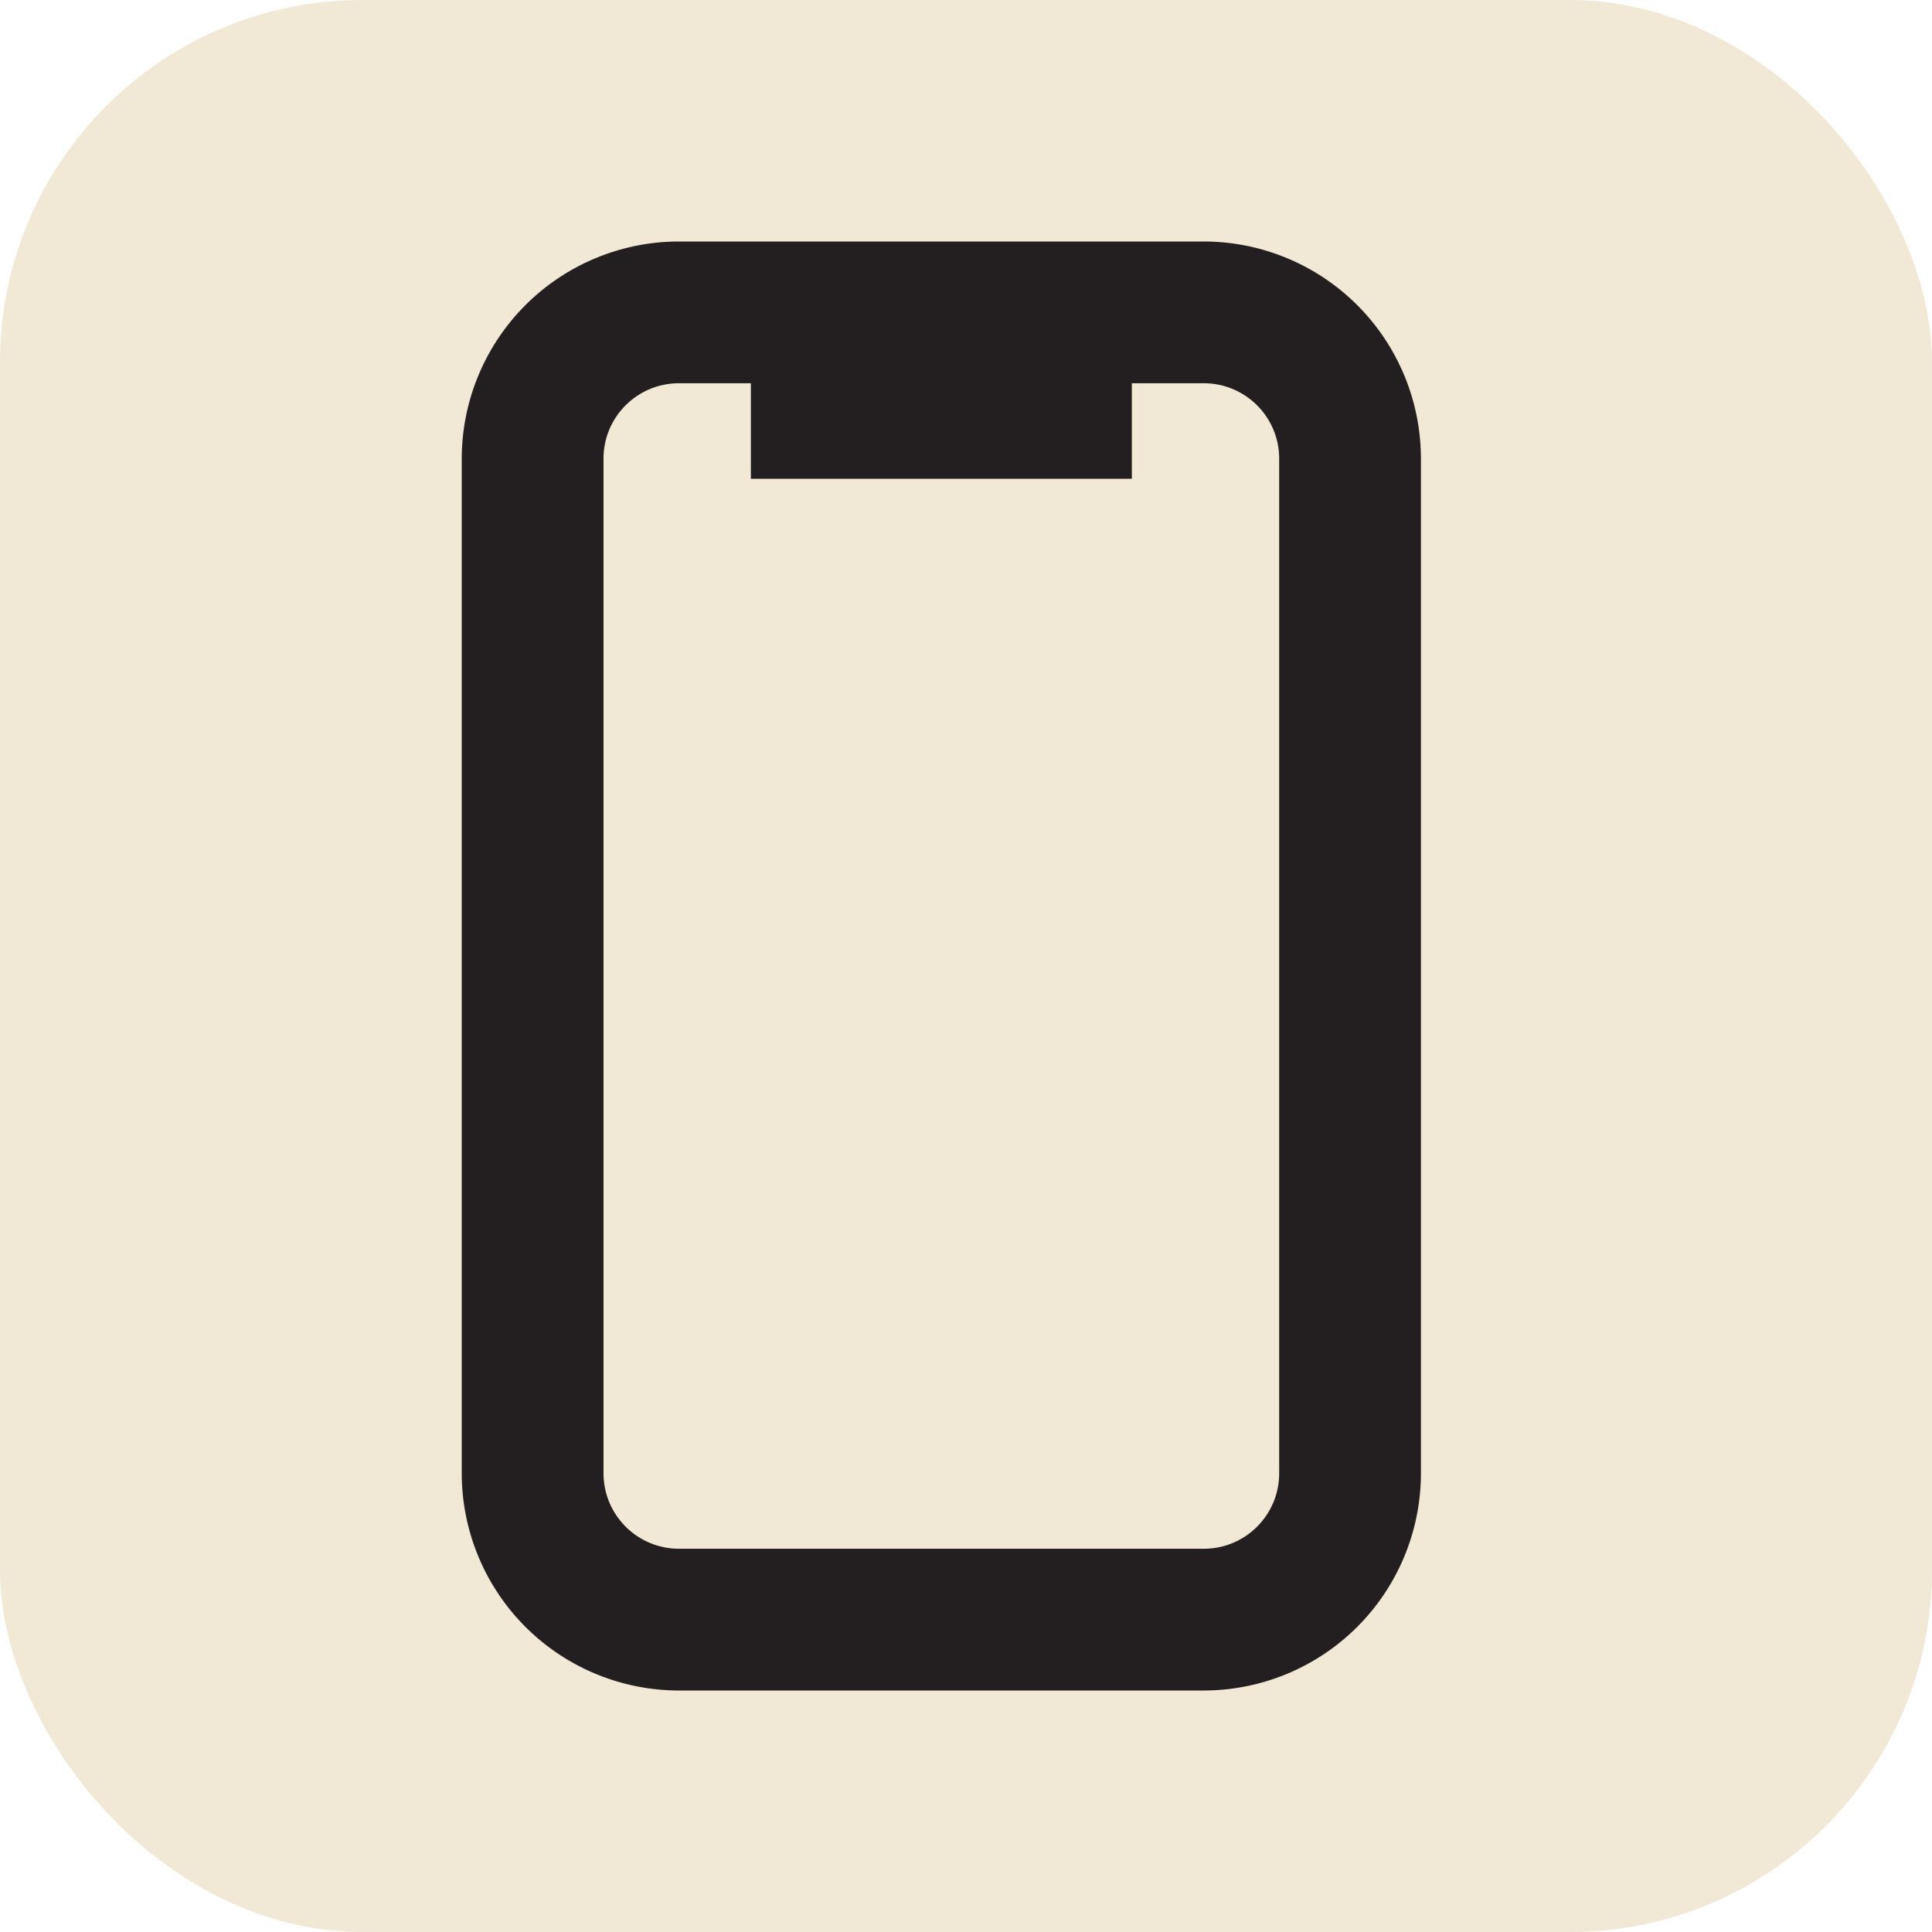
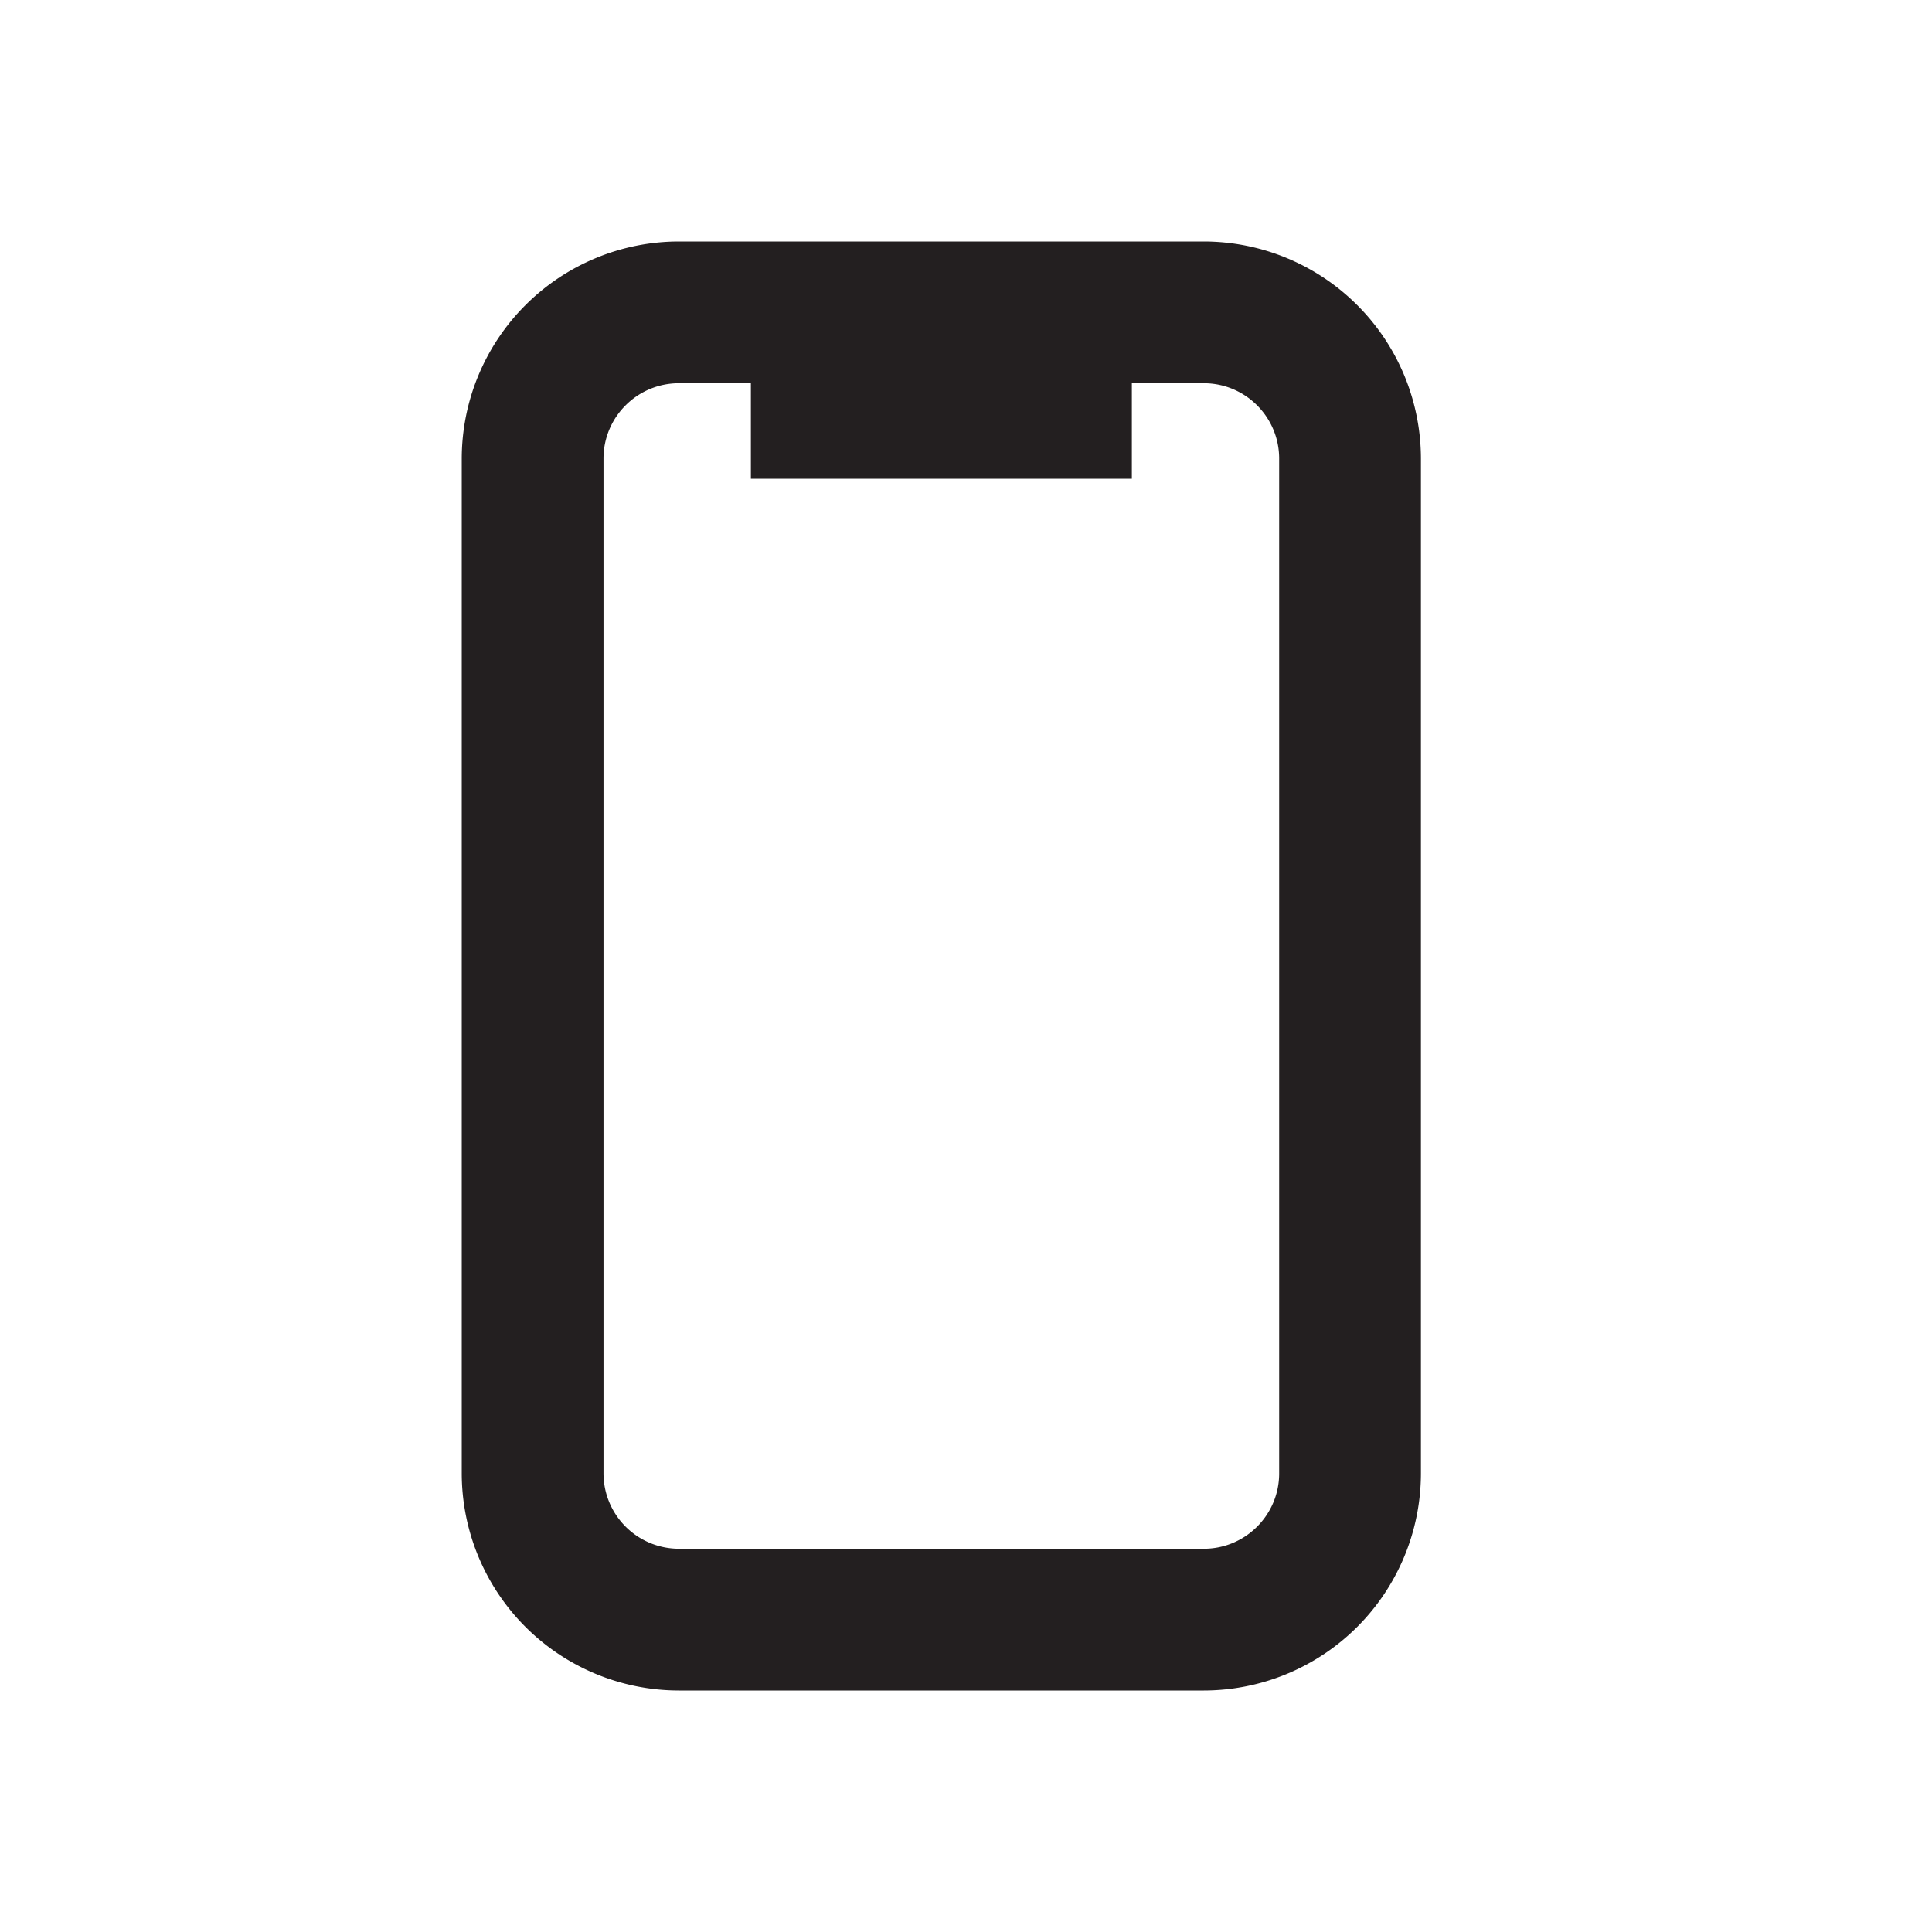
<svg xmlns="http://www.w3.org/2000/svg" width="32" height="32" fill="none">
-   <rect width="32" height="32" fill="#F1E8D5" rx="6" />
  <path fill="#231F20" d="M19.94 4h-8.696a3.6 3.6 0 0 0-3.596 3.595v16.81A3.6 3.6 0 0 0 11.244 28h8.696a3.6 3.6 0 0 0 3.595-3.595V7.595A3.6 3.6 0 0 0 19.94 4Zm1.247 20.405c0 .688-.56 1.247-1.247 1.247h-8.696a1.25 1.25 0 0 1-1.248-1.247V7.595c0-.688.56-1.247 1.248-1.247h1.193V7.93h6.31V6.348h1.193c.688 0 1.247.56 1.247 1.247v16.81Z" />
</svg>